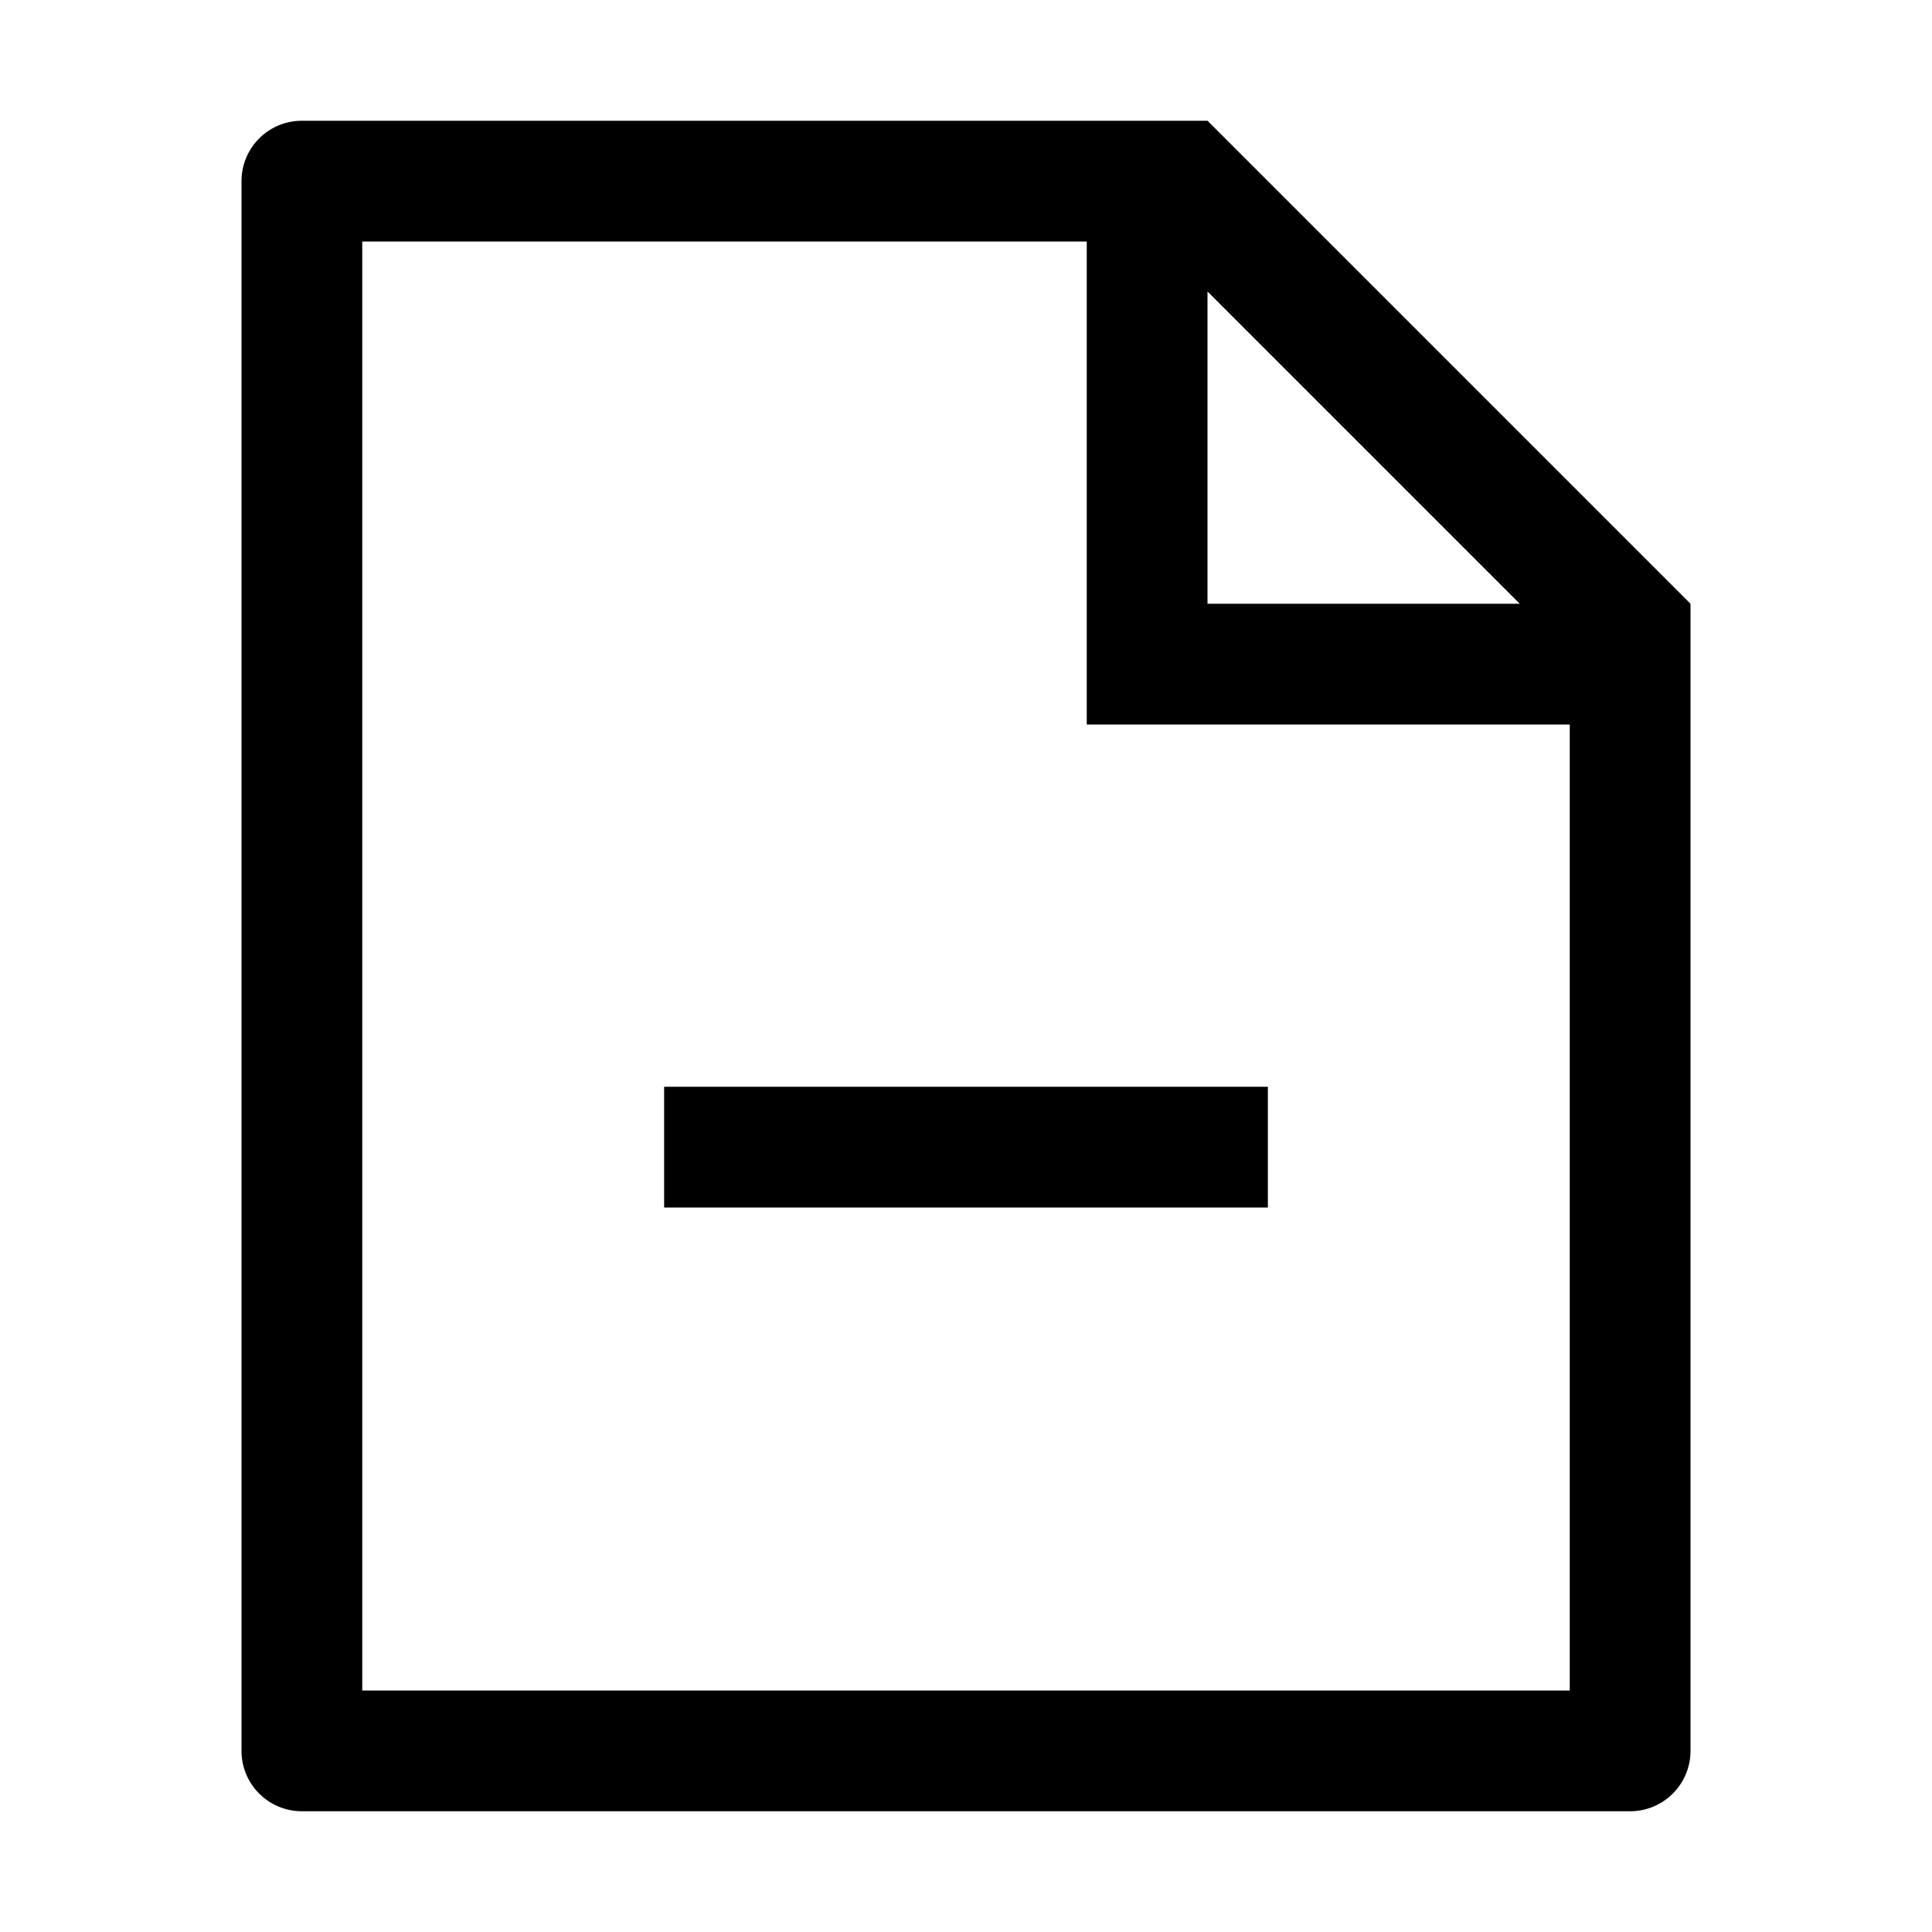
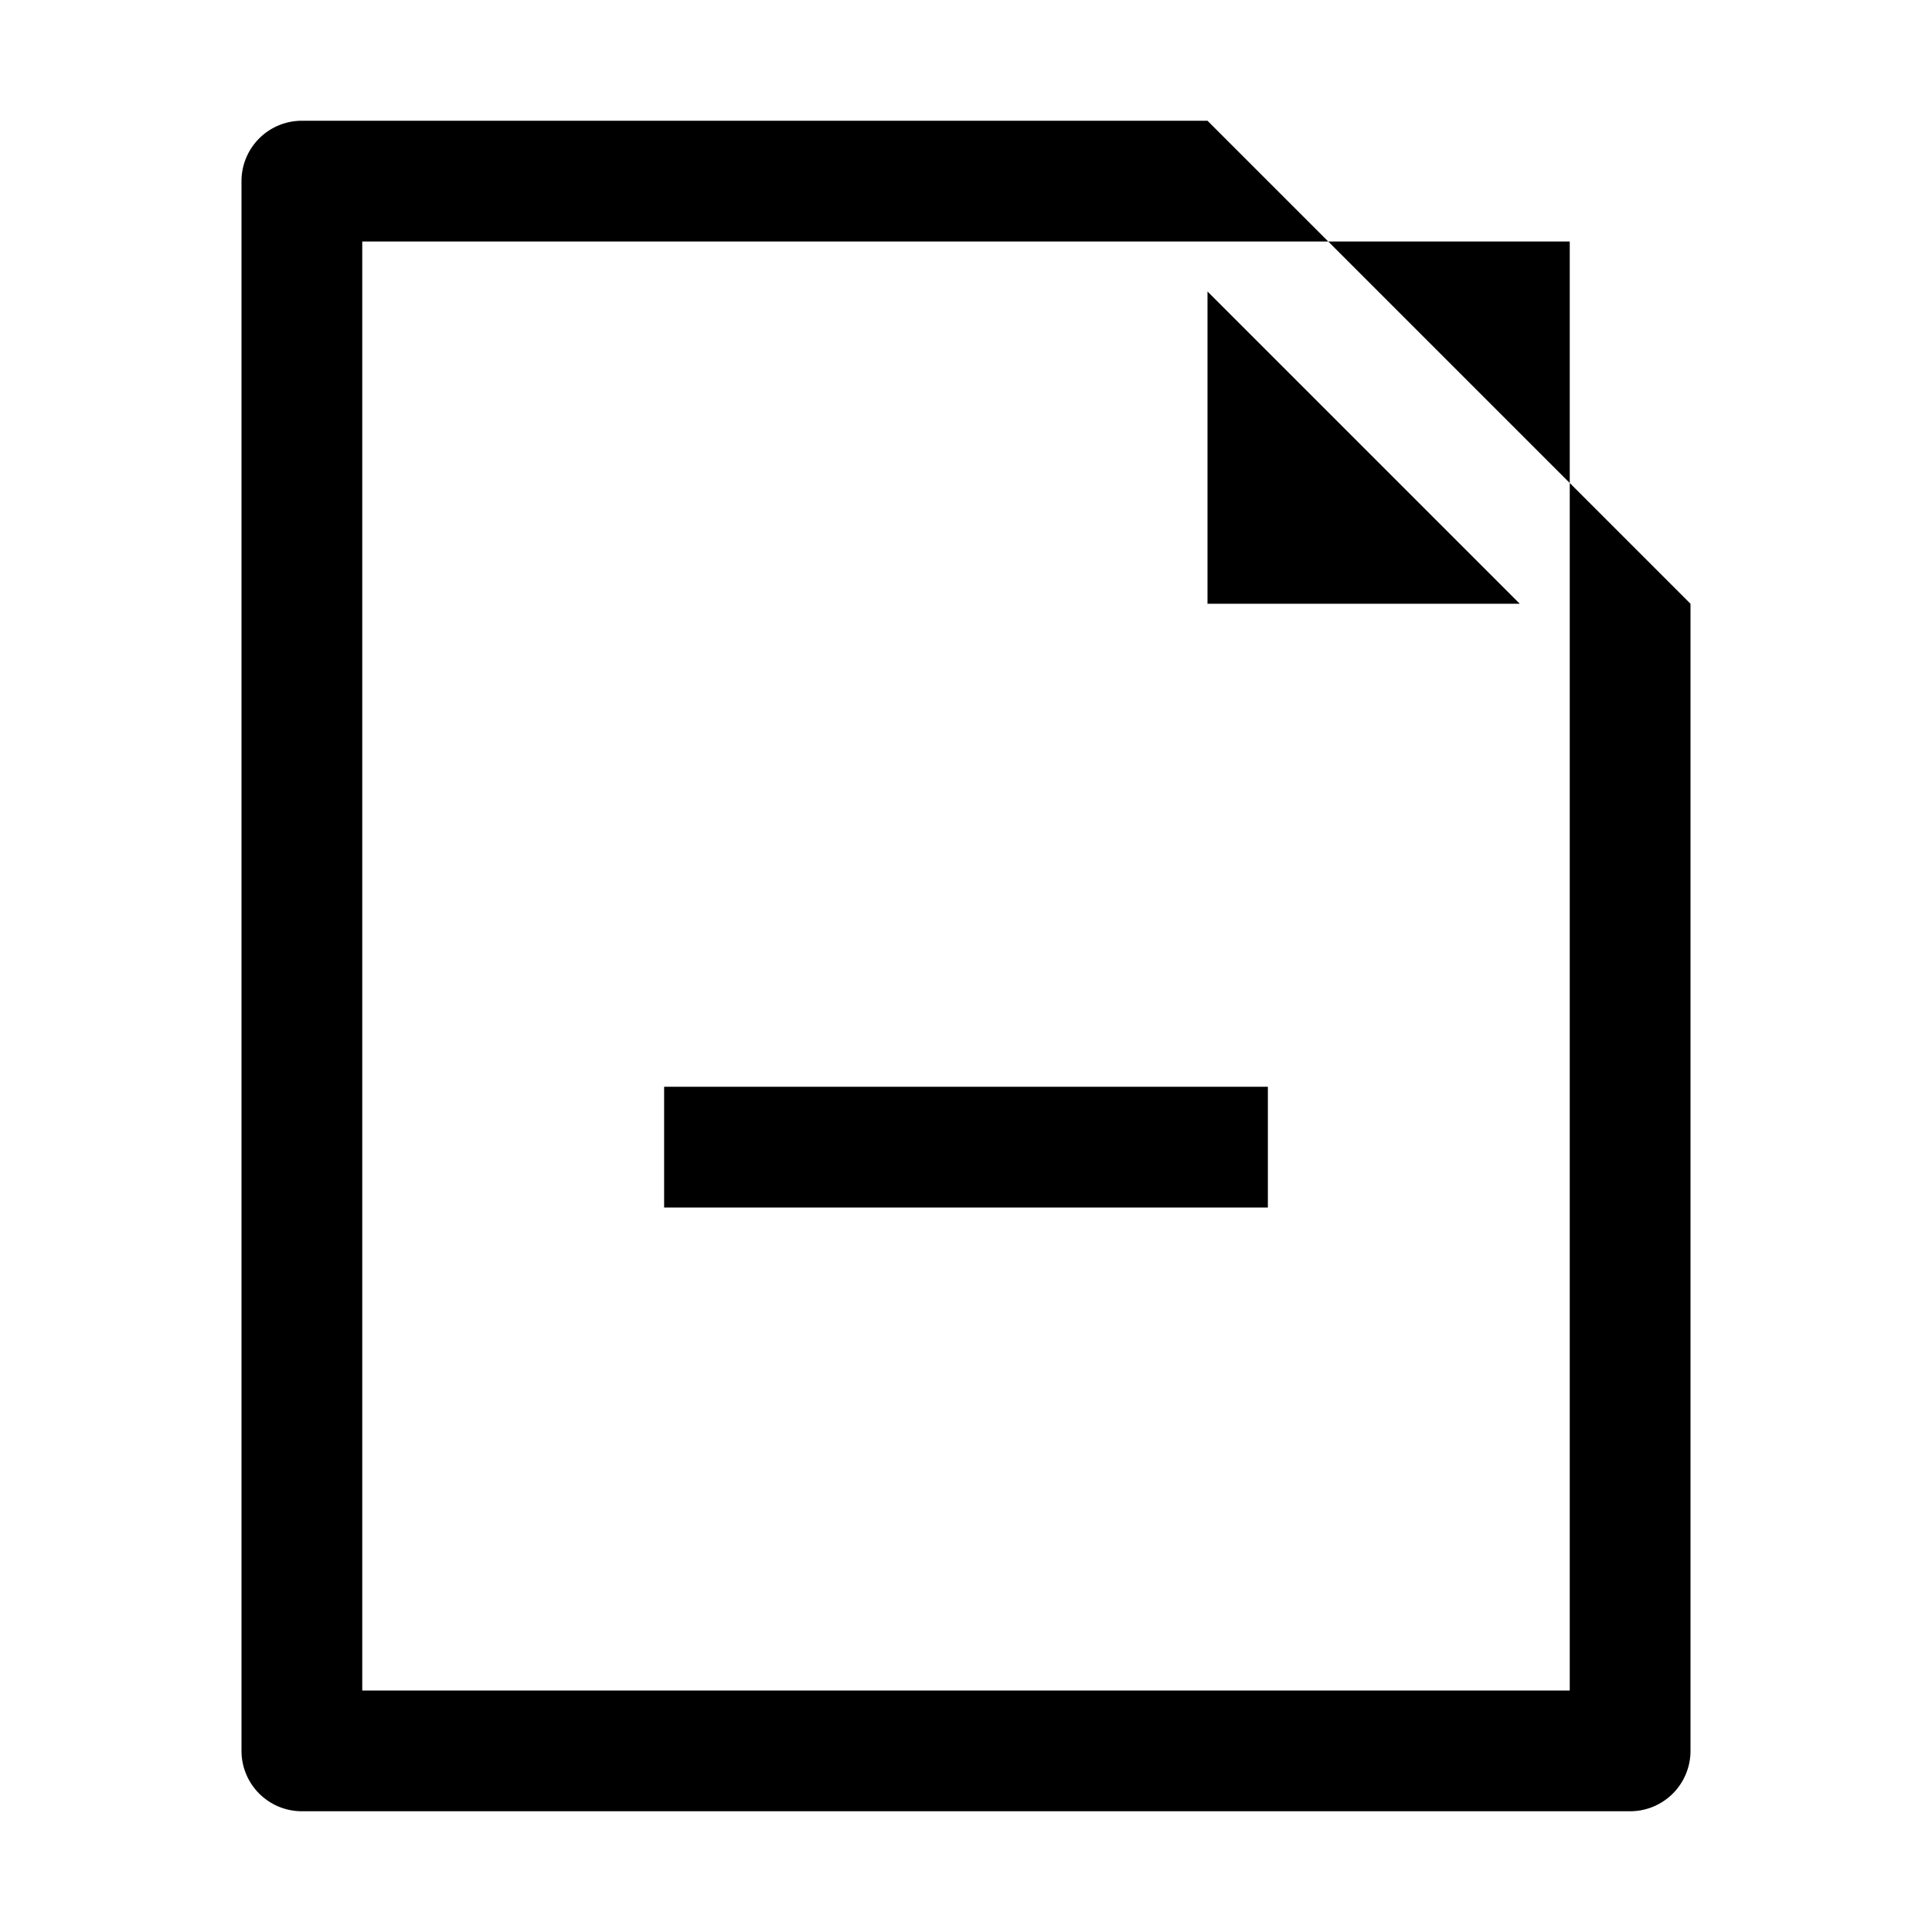
<svg xmlns="http://www.w3.org/2000/svg" viewBox="0 0 1024 1024">
-   <path fill="currentColor" d="M805.504 320 640 154.496V320zM832 384H576V128H192v768h640zM160 64h480l256 256v608a32 32 0 0 1-32 32H160a32 32 0 0 1-32-32V96a32 32 0 0 1 32-32m192 512h320v64H352z" />
+   <path fill="currentColor" d="M805.504 320 640 154.496V320zM832 384V128H192v768h640zM160 64h480l256 256v608a32 32 0 0 1-32 32H160a32 32 0 0 1-32-32V96a32 32 0 0 1 32-32m192 512h320v64H352z" />
</svg>